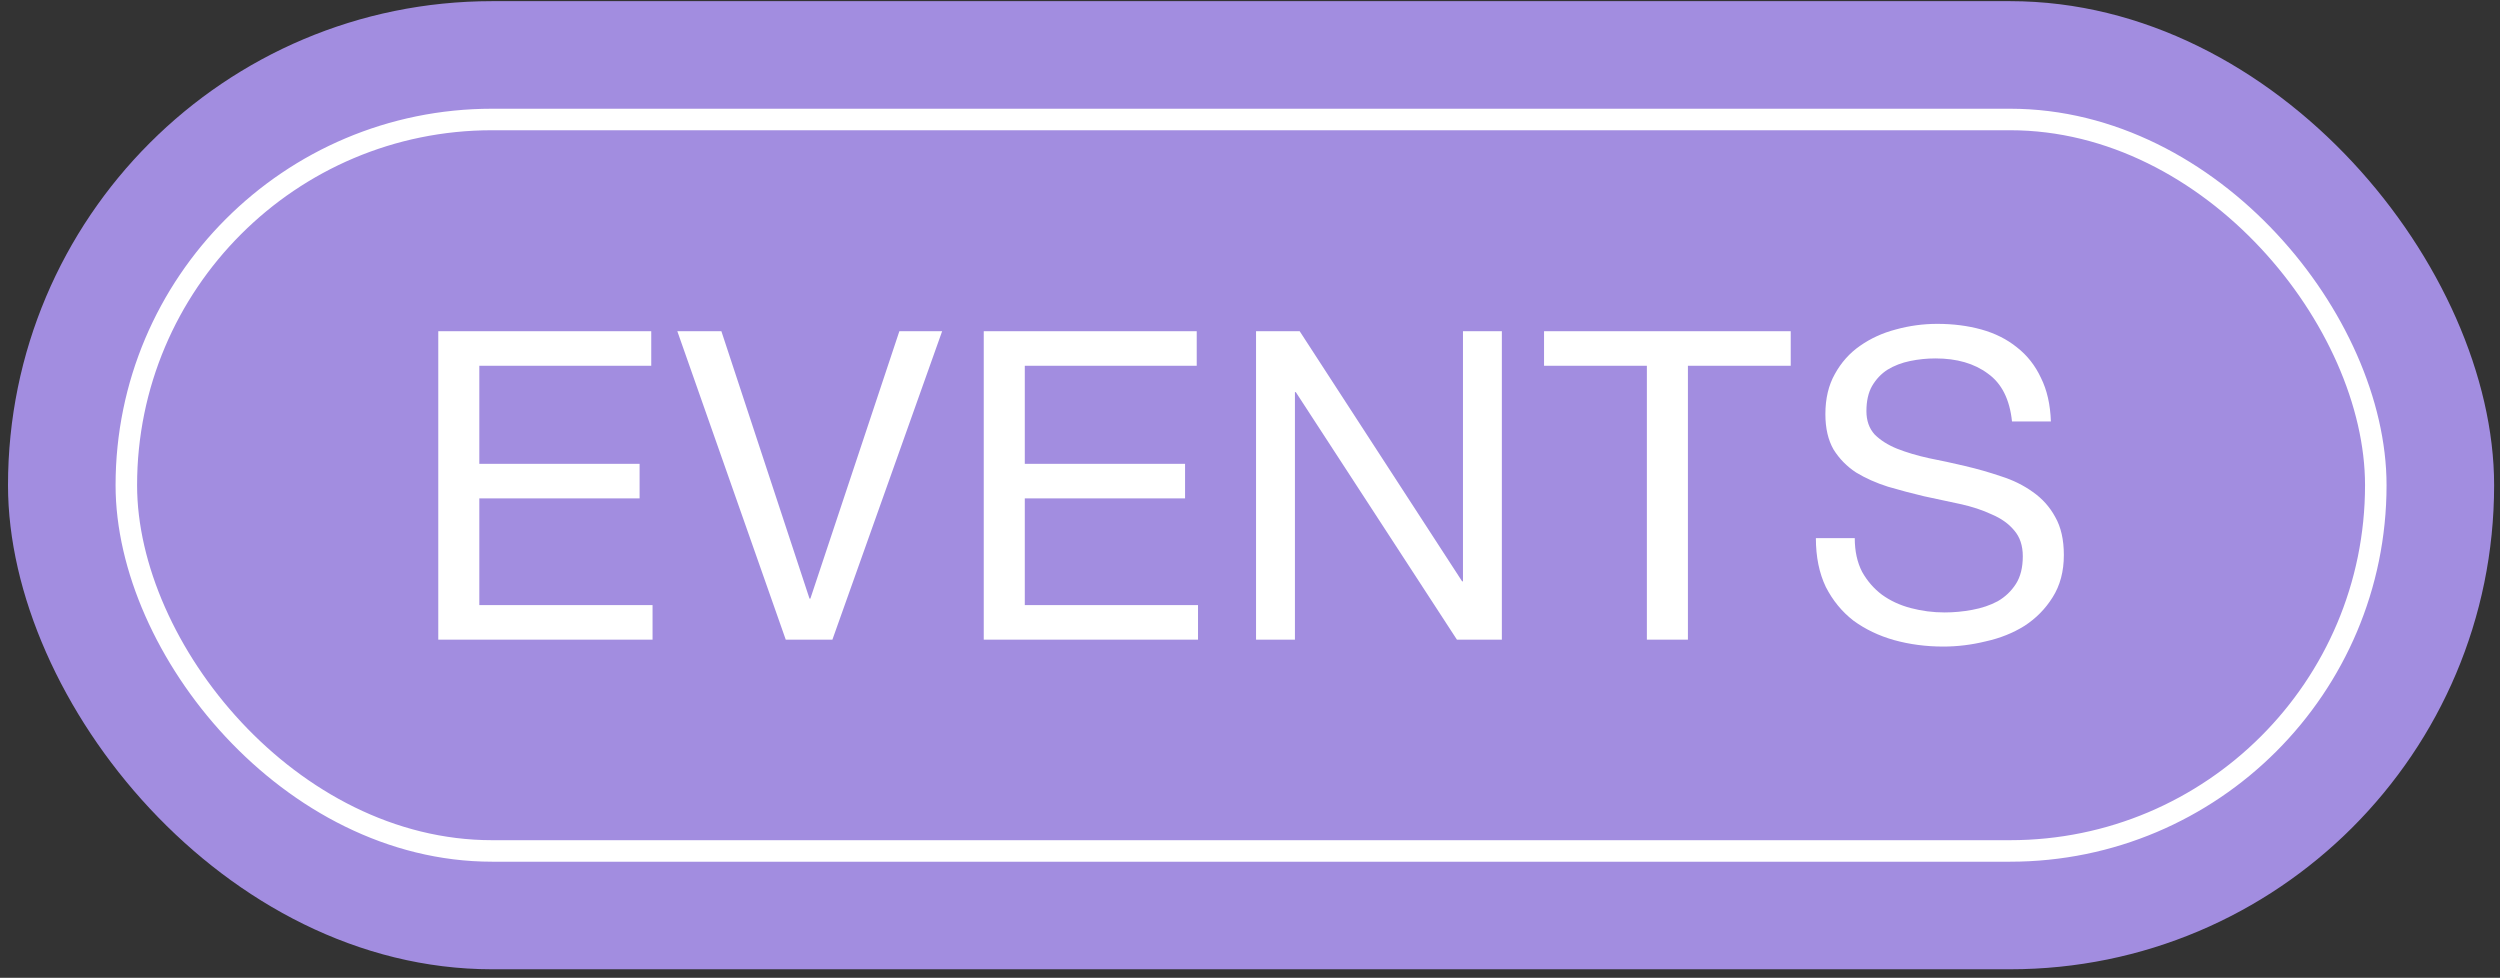
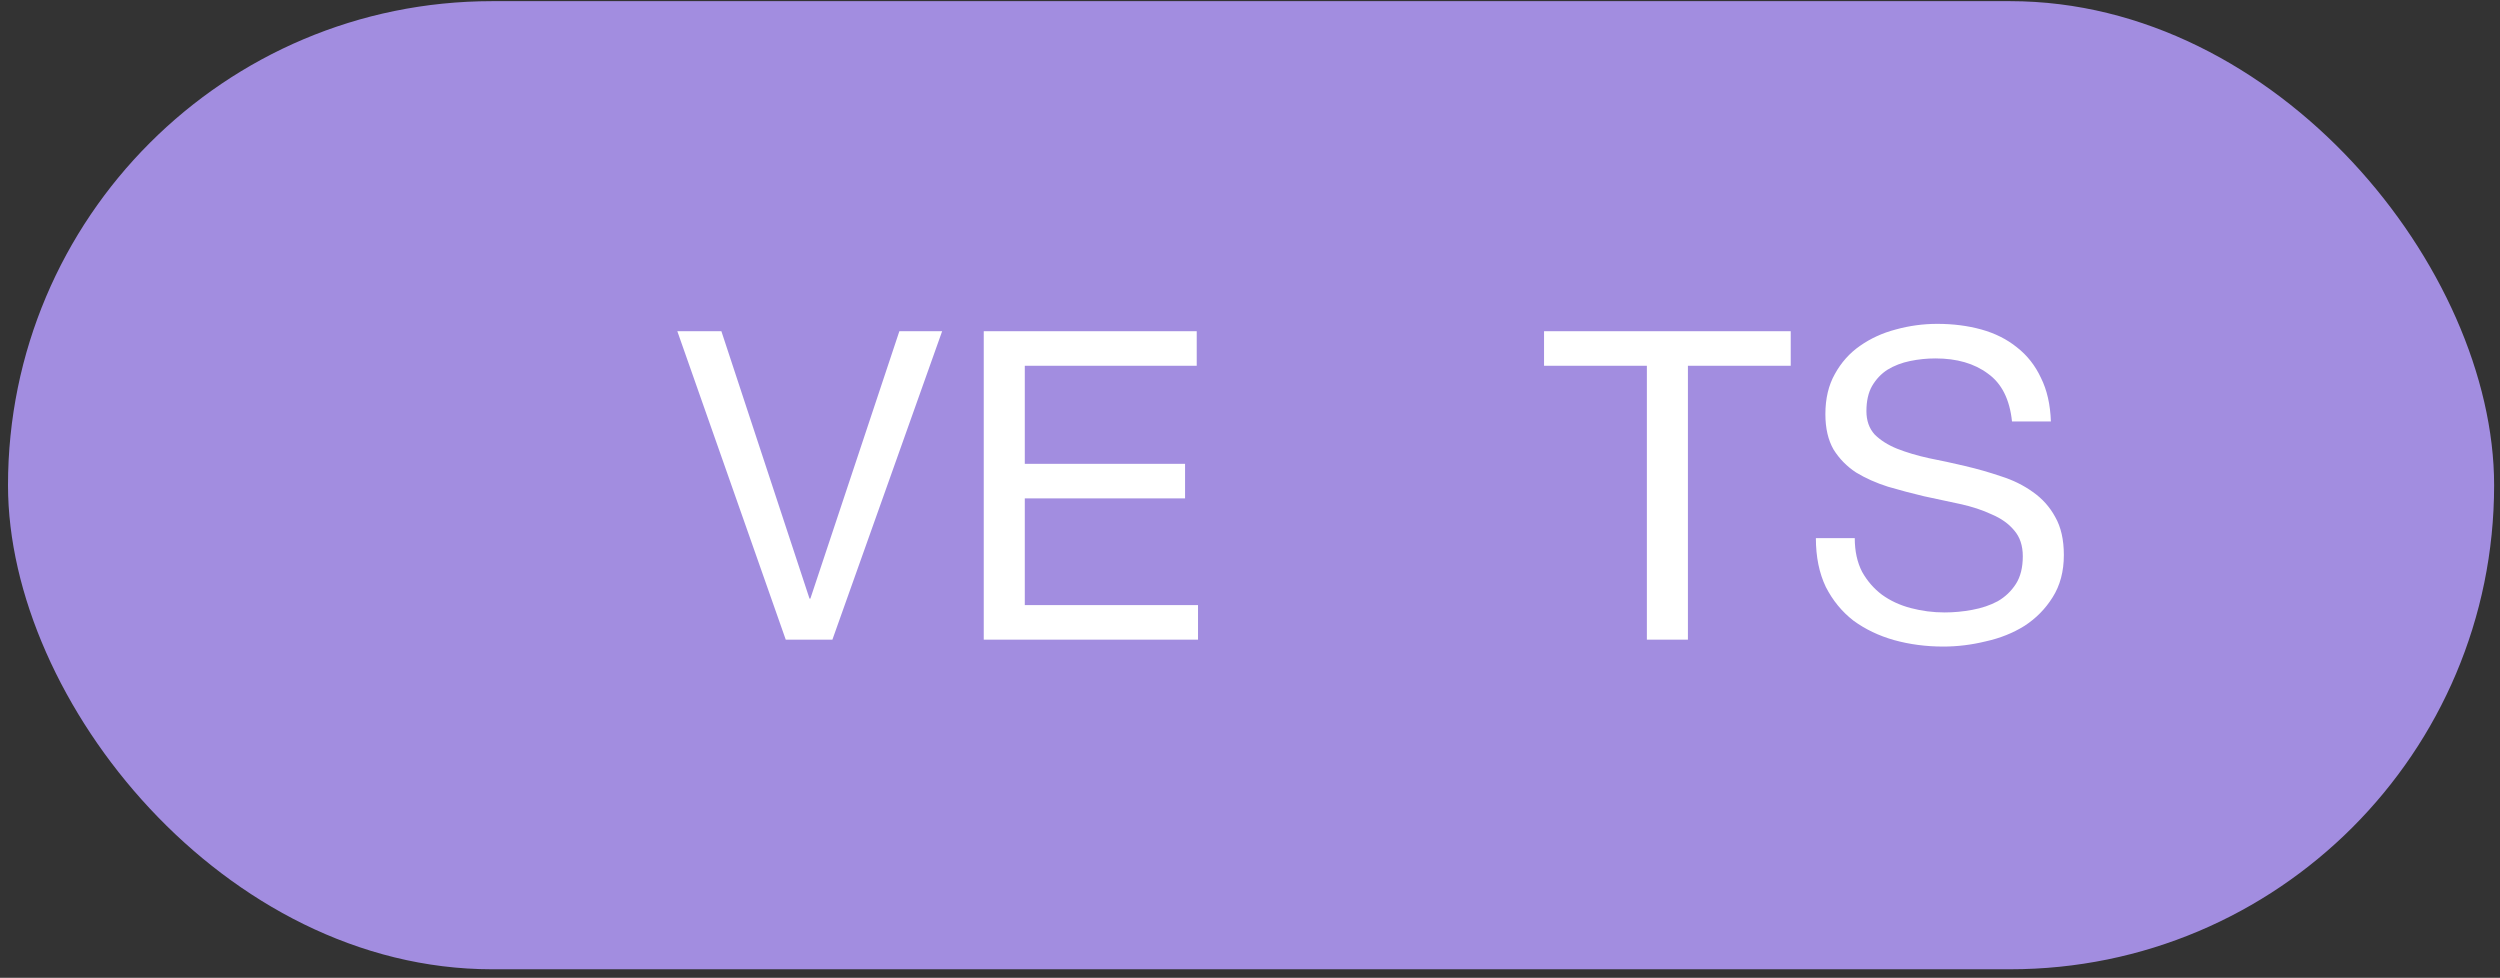
<svg xmlns="http://www.w3.org/2000/svg" width="248" height="97" viewBox="0 0 248 97" fill="none">
  <rect x="0" y="0" width="248" height="97" fill="#333333" stroke="none" />
  <rect x="0.794" y="0.115" width="246.623" height="96.037" rx="48.019" fill="#A28DE0" />
-   <rect x="12.532" y="11.853" width="223.147" height="72.561" rx="36.281" stroke="white" stroke-width="2.134" />
-   <path d="M43.477 32.856H64.604V36.284H47.548V46.012H63.447V49.44H47.548V60.026H64.733V63.454H43.477L43.477 32.856Z" fill="white" />
  <path d="M82.574 63.454H77.946L67.19 32.856H71.561L80.303 59.383H80.389L89.217 32.856H93.46L82.574 63.454Z" fill="white" />
  <path d="M97.588 32.856H118.715V36.284H101.659V46.012H117.558V49.44H101.659V60.026L118.843 60.026V63.454L97.588 63.454V32.856Z" fill="white" />
-   <path d="M124.6 32.856H128.928L145.042 57.669H145.127V32.856H148.984V63.454H144.527L128.543 38.898H128.457V63.454H124.6V32.856Z" fill="white" />
  <path d="M163.37 36.284H153.17V32.856H177.64V36.284H167.441V63.454H163.37V36.284Z" fill="white" />
  <path d="M199.591 41.812C199.363 39.612 198.563 38.027 197.191 37.056C195.848 36.056 194.12 35.556 192.006 35.556C191.149 35.556 190.306 35.641 189.477 35.813C188.649 35.984 187.906 36.27 187.249 36.67C186.62 37.07 186.106 37.613 185.706 38.298C185.335 38.955 185.149 39.784 185.149 40.784C185.149 41.727 185.421 42.498 185.963 43.098C186.535 43.669 187.278 44.141 188.192 44.512C189.135 44.884 190.192 45.198 191.363 45.455C192.534 45.684 193.72 45.941 194.92 46.226C196.148 46.512 197.348 46.855 198.52 47.255C199.691 47.626 200.734 48.141 201.648 48.798C202.591 49.455 203.334 50.283 203.877 51.283C204.448 52.283 204.734 53.54 204.734 55.054C204.734 56.683 204.362 58.083 203.619 59.254C202.905 60.397 201.977 61.34 200.834 62.083C199.691 62.797 198.405 63.311 196.977 63.625C195.577 63.968 194.177 64.139 192.777 64.139C191.063 64.139 189.435 63.925 187.892 63.497C186.378 63.068 185.035 62.425 183.863 61.568C182.721 60.683 181.806 59.568 181.121 58.226C180.464 56.854 180.135 55.24 180.135 53.383H183.992C183.992 54.669 184.235 55.783 184.721 56.726C185.235 57.64 185.892 58.397 186.692 58.997C187.52 59.597 188.477 60.04 189.563 60.325C190.649 60.611 191.763 60.754 192.906 60.754C193.82 60.754 194.734 60.668 195.648 60.497C196.591 60.325 197.434 60.04 198.177 59.64C198.92 59.211 199.52 58.64 199.977 57.926C200.434 57.211 200.662 56.297 200.662 55.183C200.662 54.126 200.377 53.269 199.805 52.612C199.263 51.955 198.52 51.426 197.577 51.026C196.663 50.597 195.62 50.255 194.449 49.998C193.277 49.74 192.077 49.483 190.849 49.226C189.649 48.941 188.463 48.626 187.292 48.283C186.12 47.912 185.063 47.441 184.121 46.869C183.206 46.269 182.464 45.512 181.892 44.598C181.349 43.655 181.078 42.484 181.078 41.084C181.078 39.541 181.392 38.212 182.021 37.098C182.649 35.956 183.478 35.027 184.506 34.313C185.563 33.57 186.749 33.027 188.063 32.684C189.406 32.313 190.777 32.127 192.177 32.127C193.749 32.127 195.206 32.313 196.548 32.684C197.891 33.056 199.063 33.641 200.062 34.441C201.091 35.241 201.891 36.255 202.462 37.484C203.062 38.684 203.391 40.127 203.448 41.812L199.591 41.812Z" fill="white" />
</svg>